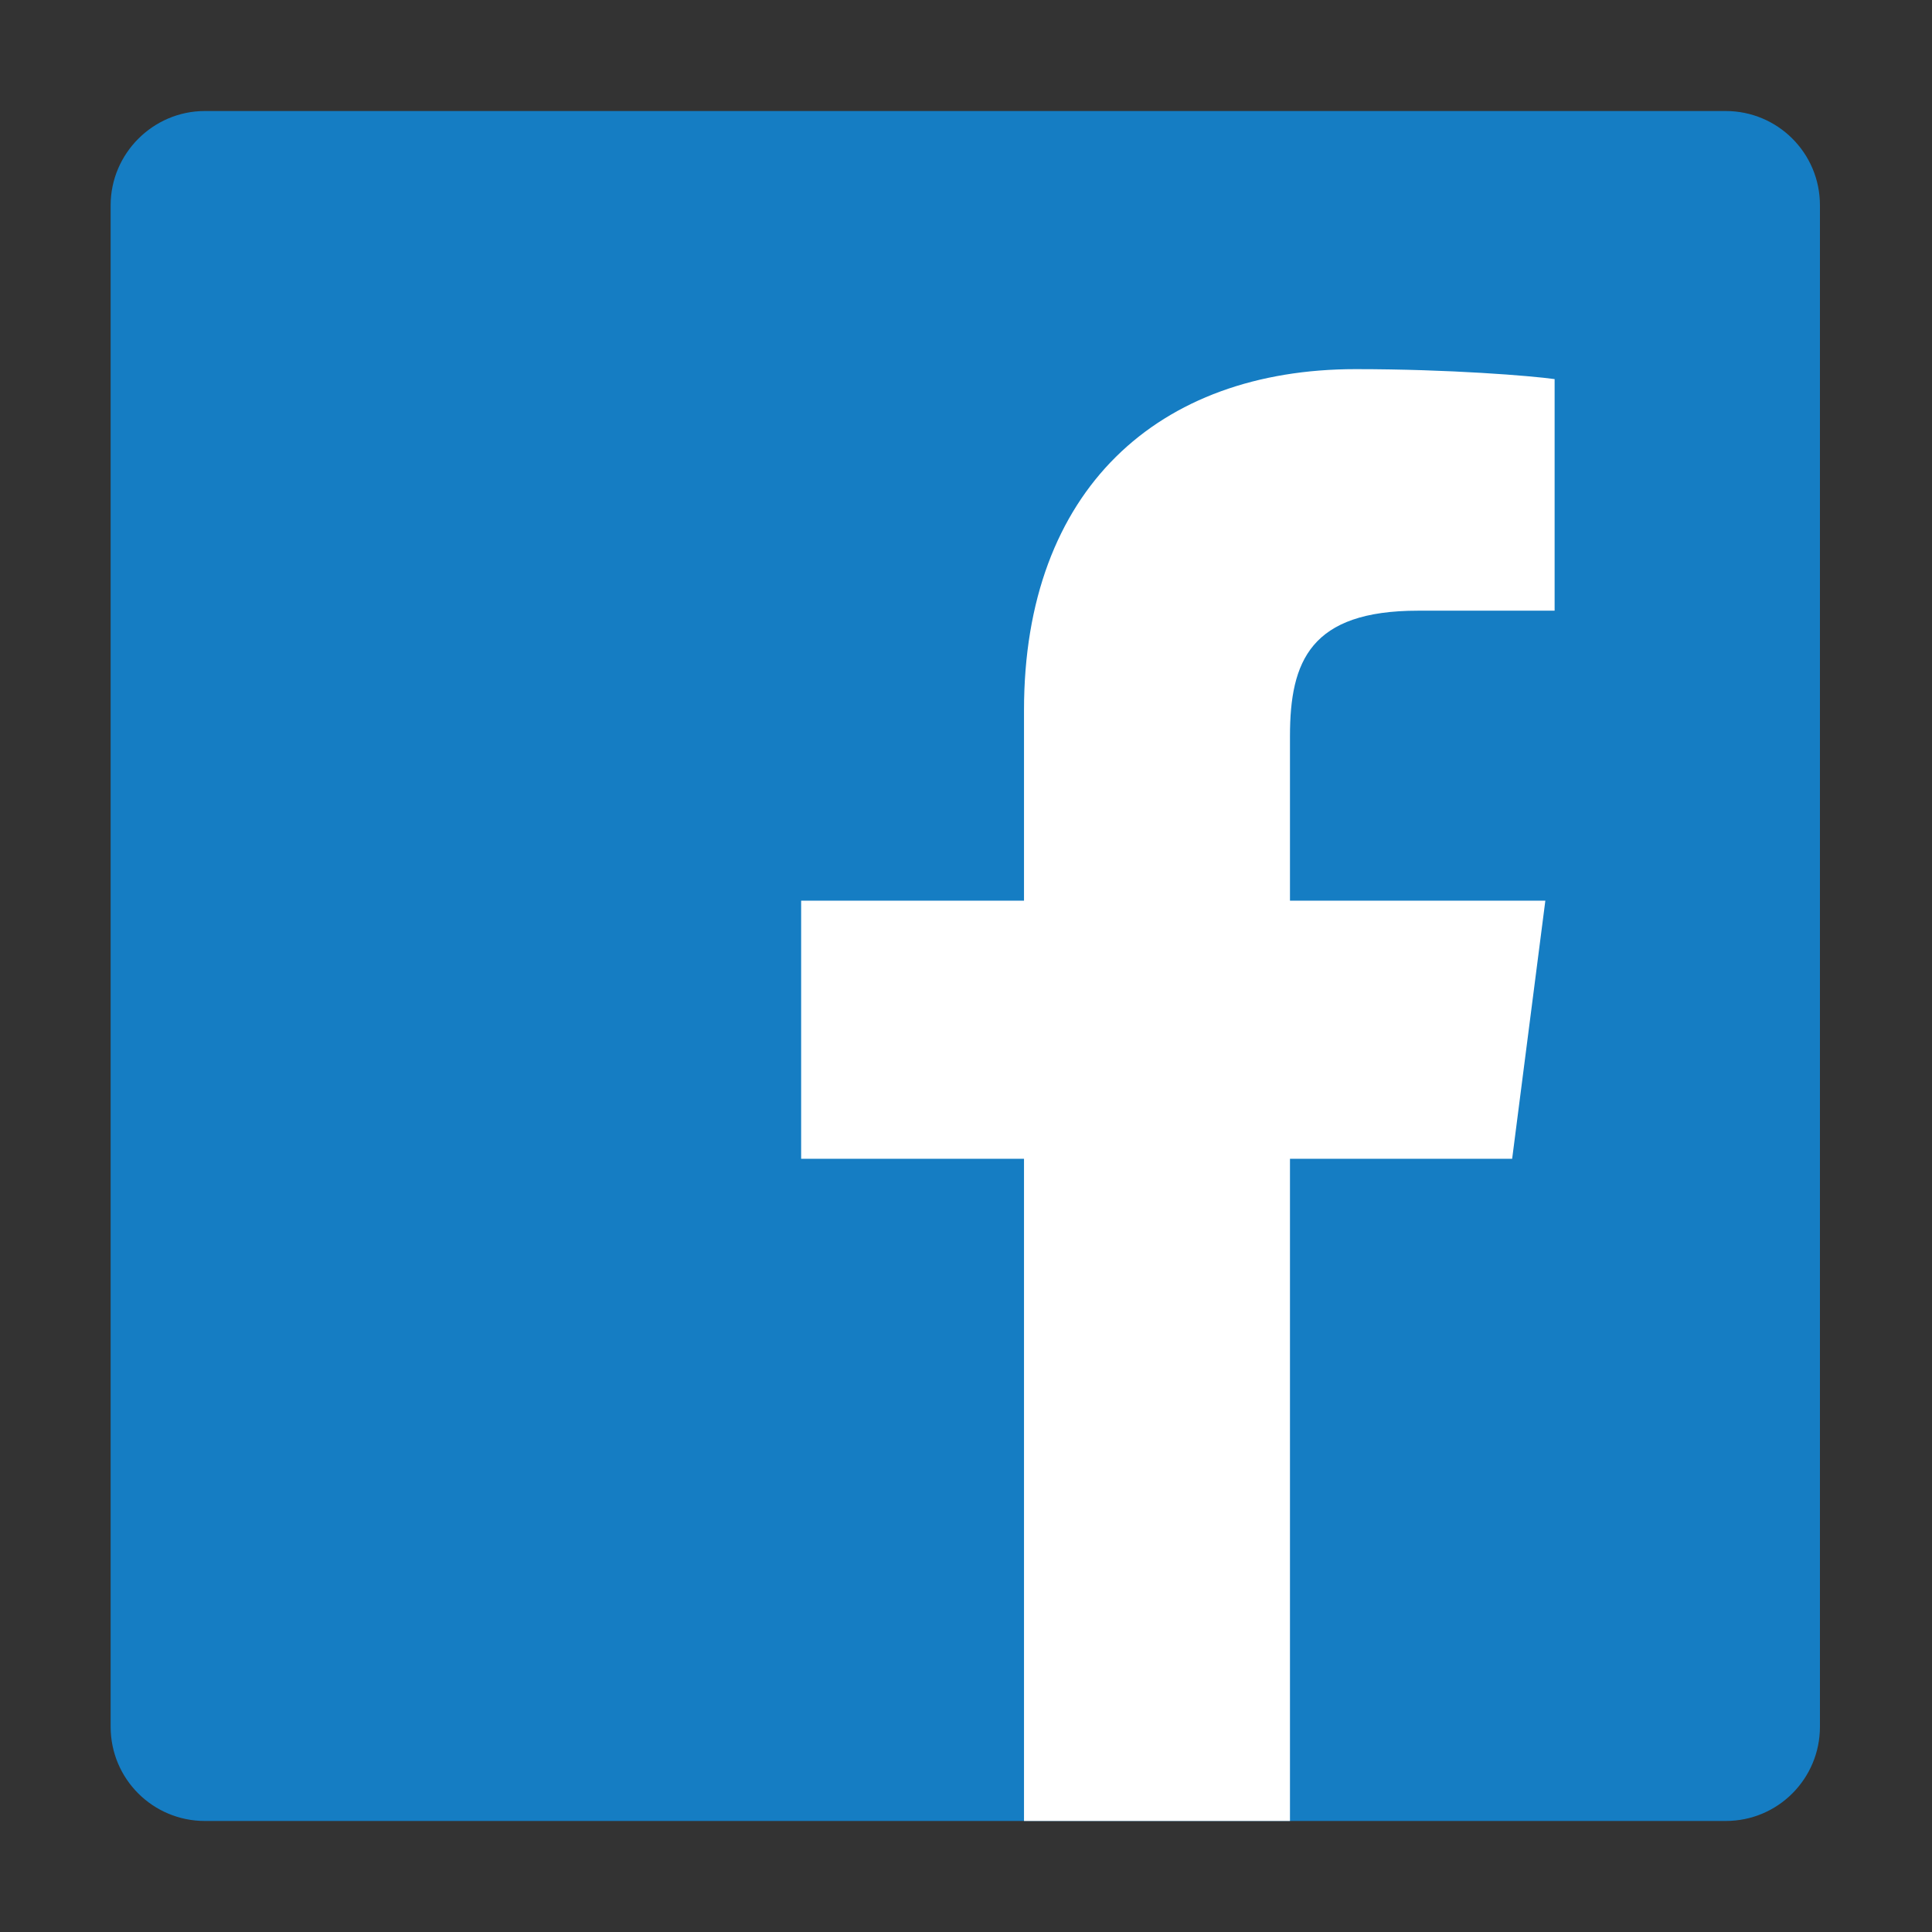
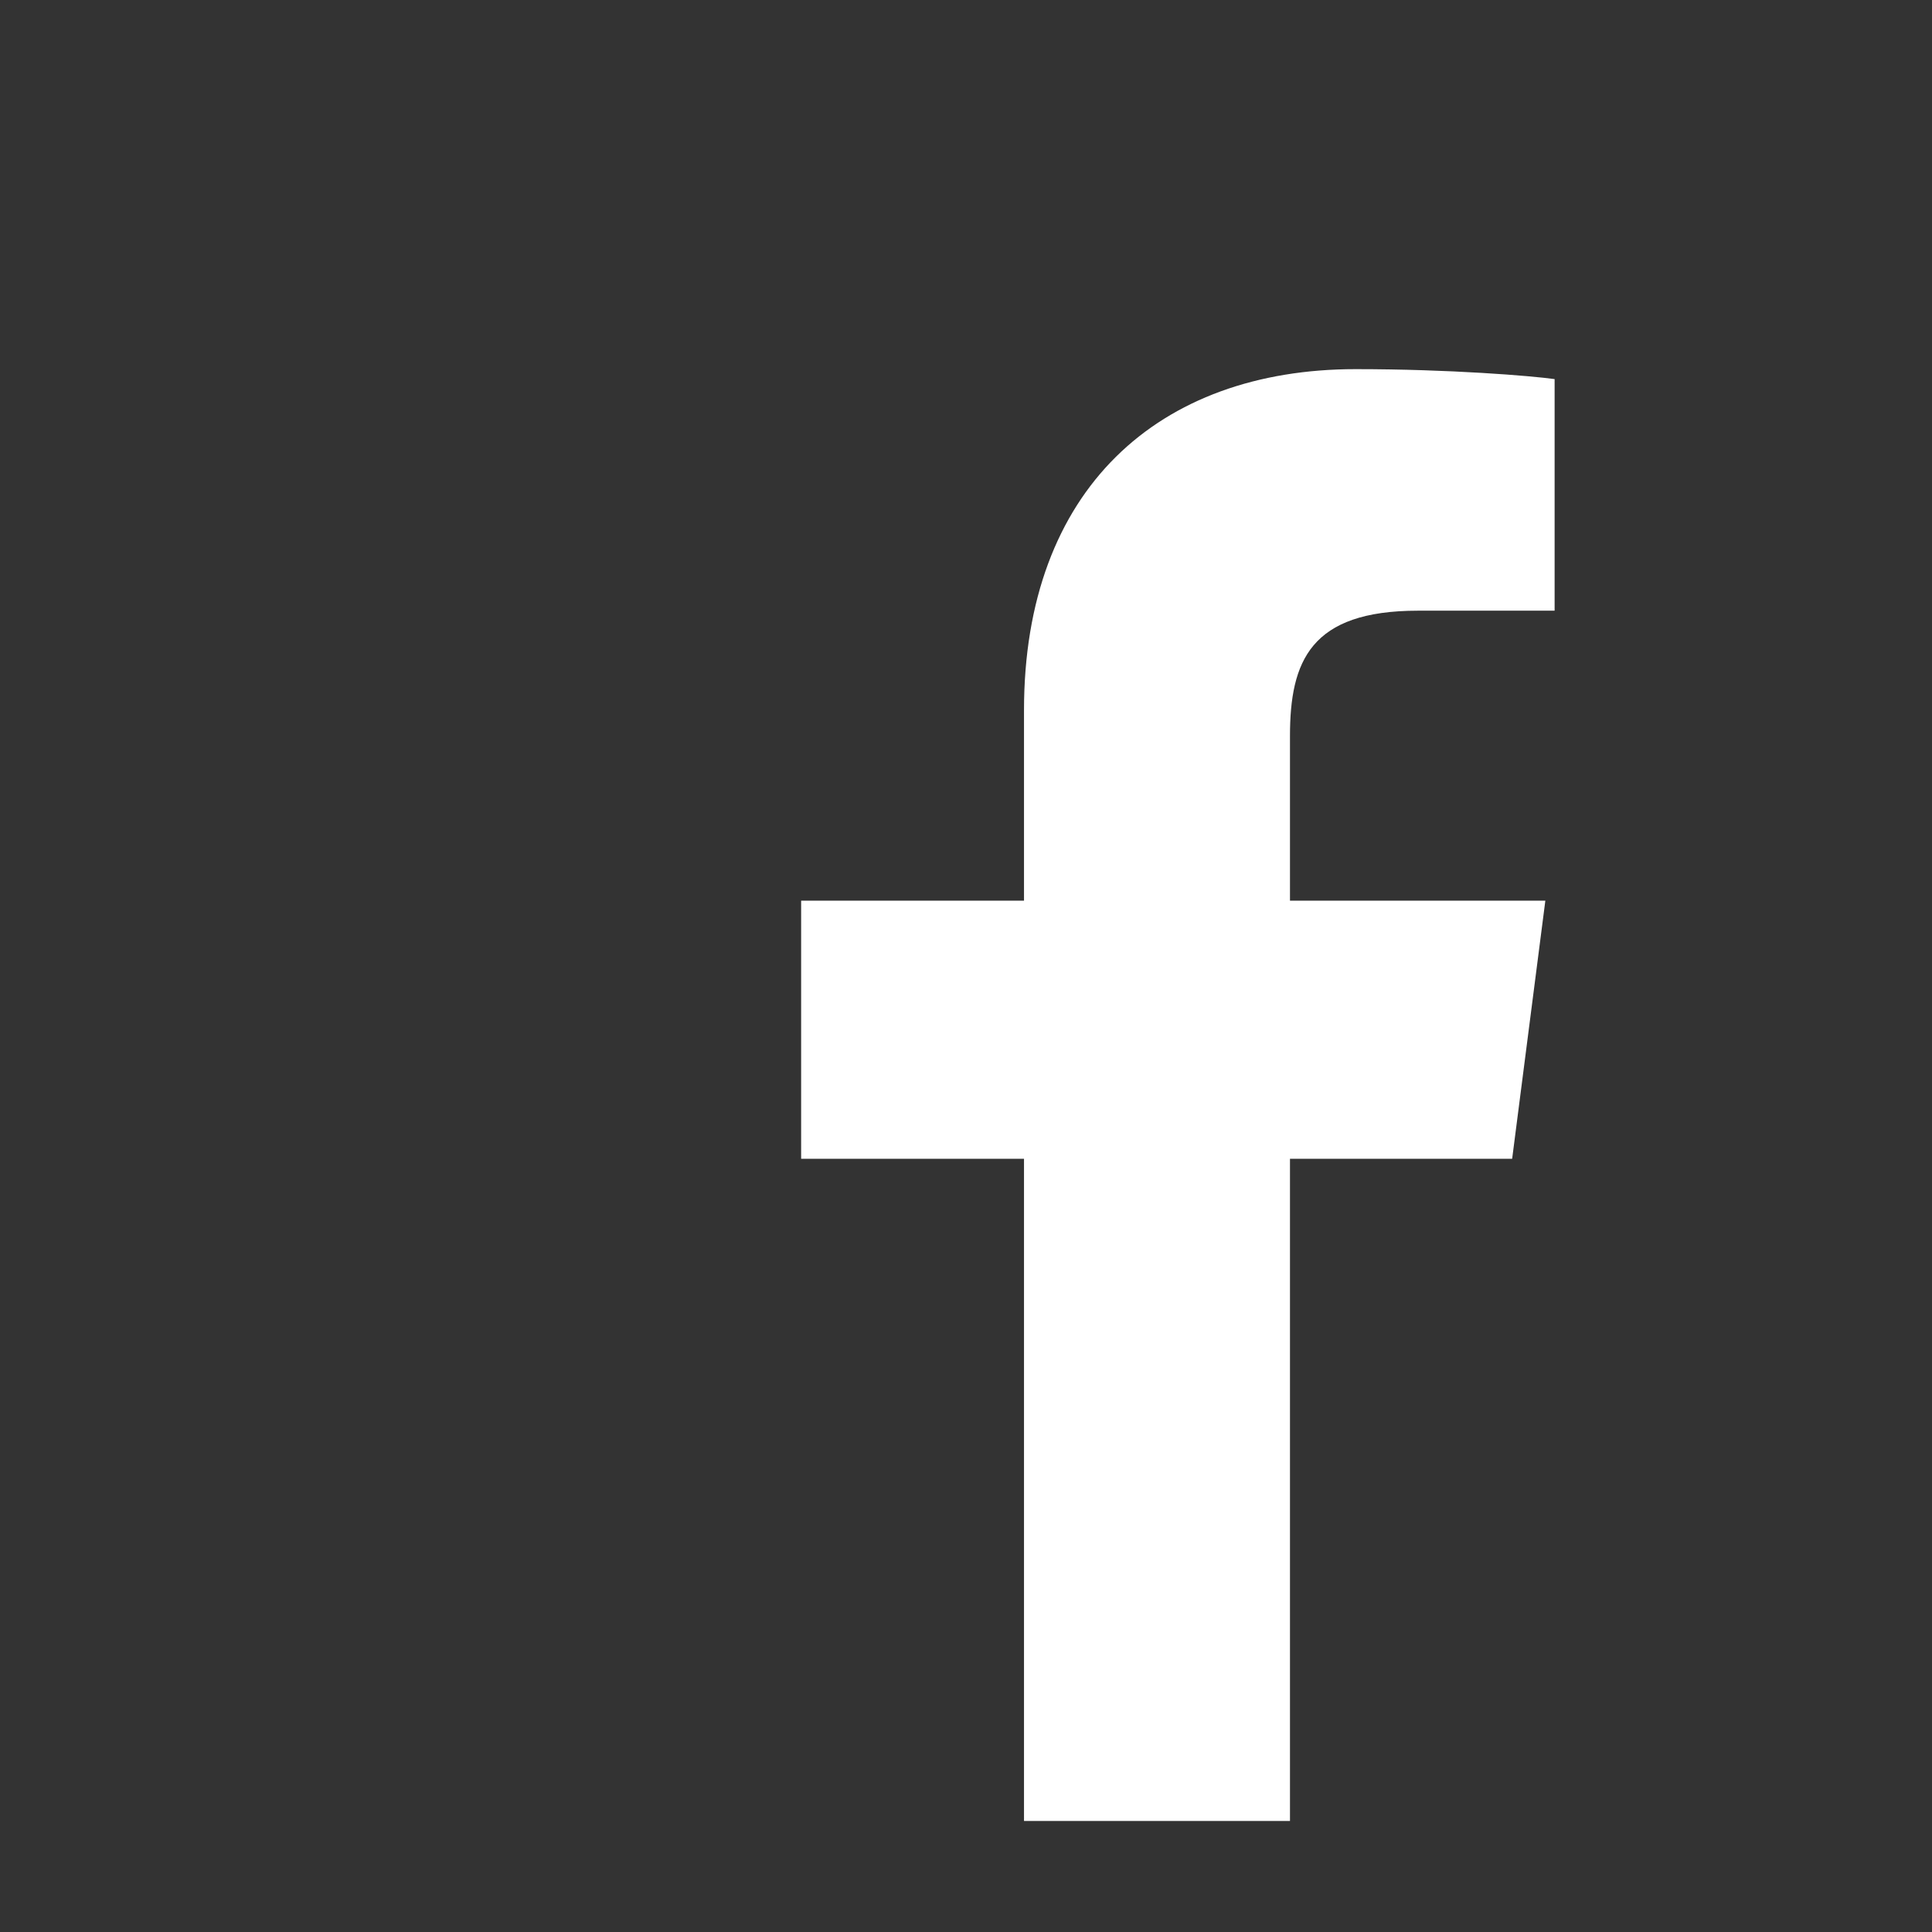
<svg xmlns="http://www.w3.org/2000/svg" width="45" height="45" viewBox="0 0 45 45" fill="none">
  <rect x="0" y="0" width="45" height="45" fill="#333333" stroke="none" />
-   <path d="M40.196 42.414C41.417 42.414 42.39 41.425 42.39 40.219V4.781C42.39 3.56 41.401 2.586 40.196 2.586H4.771C3.566 2.586 2.577 3.575 2.577 4.781V40.219C2.577 41.44 3.566 42.414 4.771 42.414H40.196Z" fill="#157DC3" />
  <path d="M30.046 42.414V26.99H35.221L35.994 20.978H30.046V17.145C30.046 15.398 30.525 14.224 33.028 14.224H36.21V8.83C35.654 8.753 33.769 8.598 31.575 8.598C26.987 8.598 23.851 11.395 23.851 16.542V20.978H18.66V26.99H23.851V42.414H30.046Z" fill="white" />
</svg>